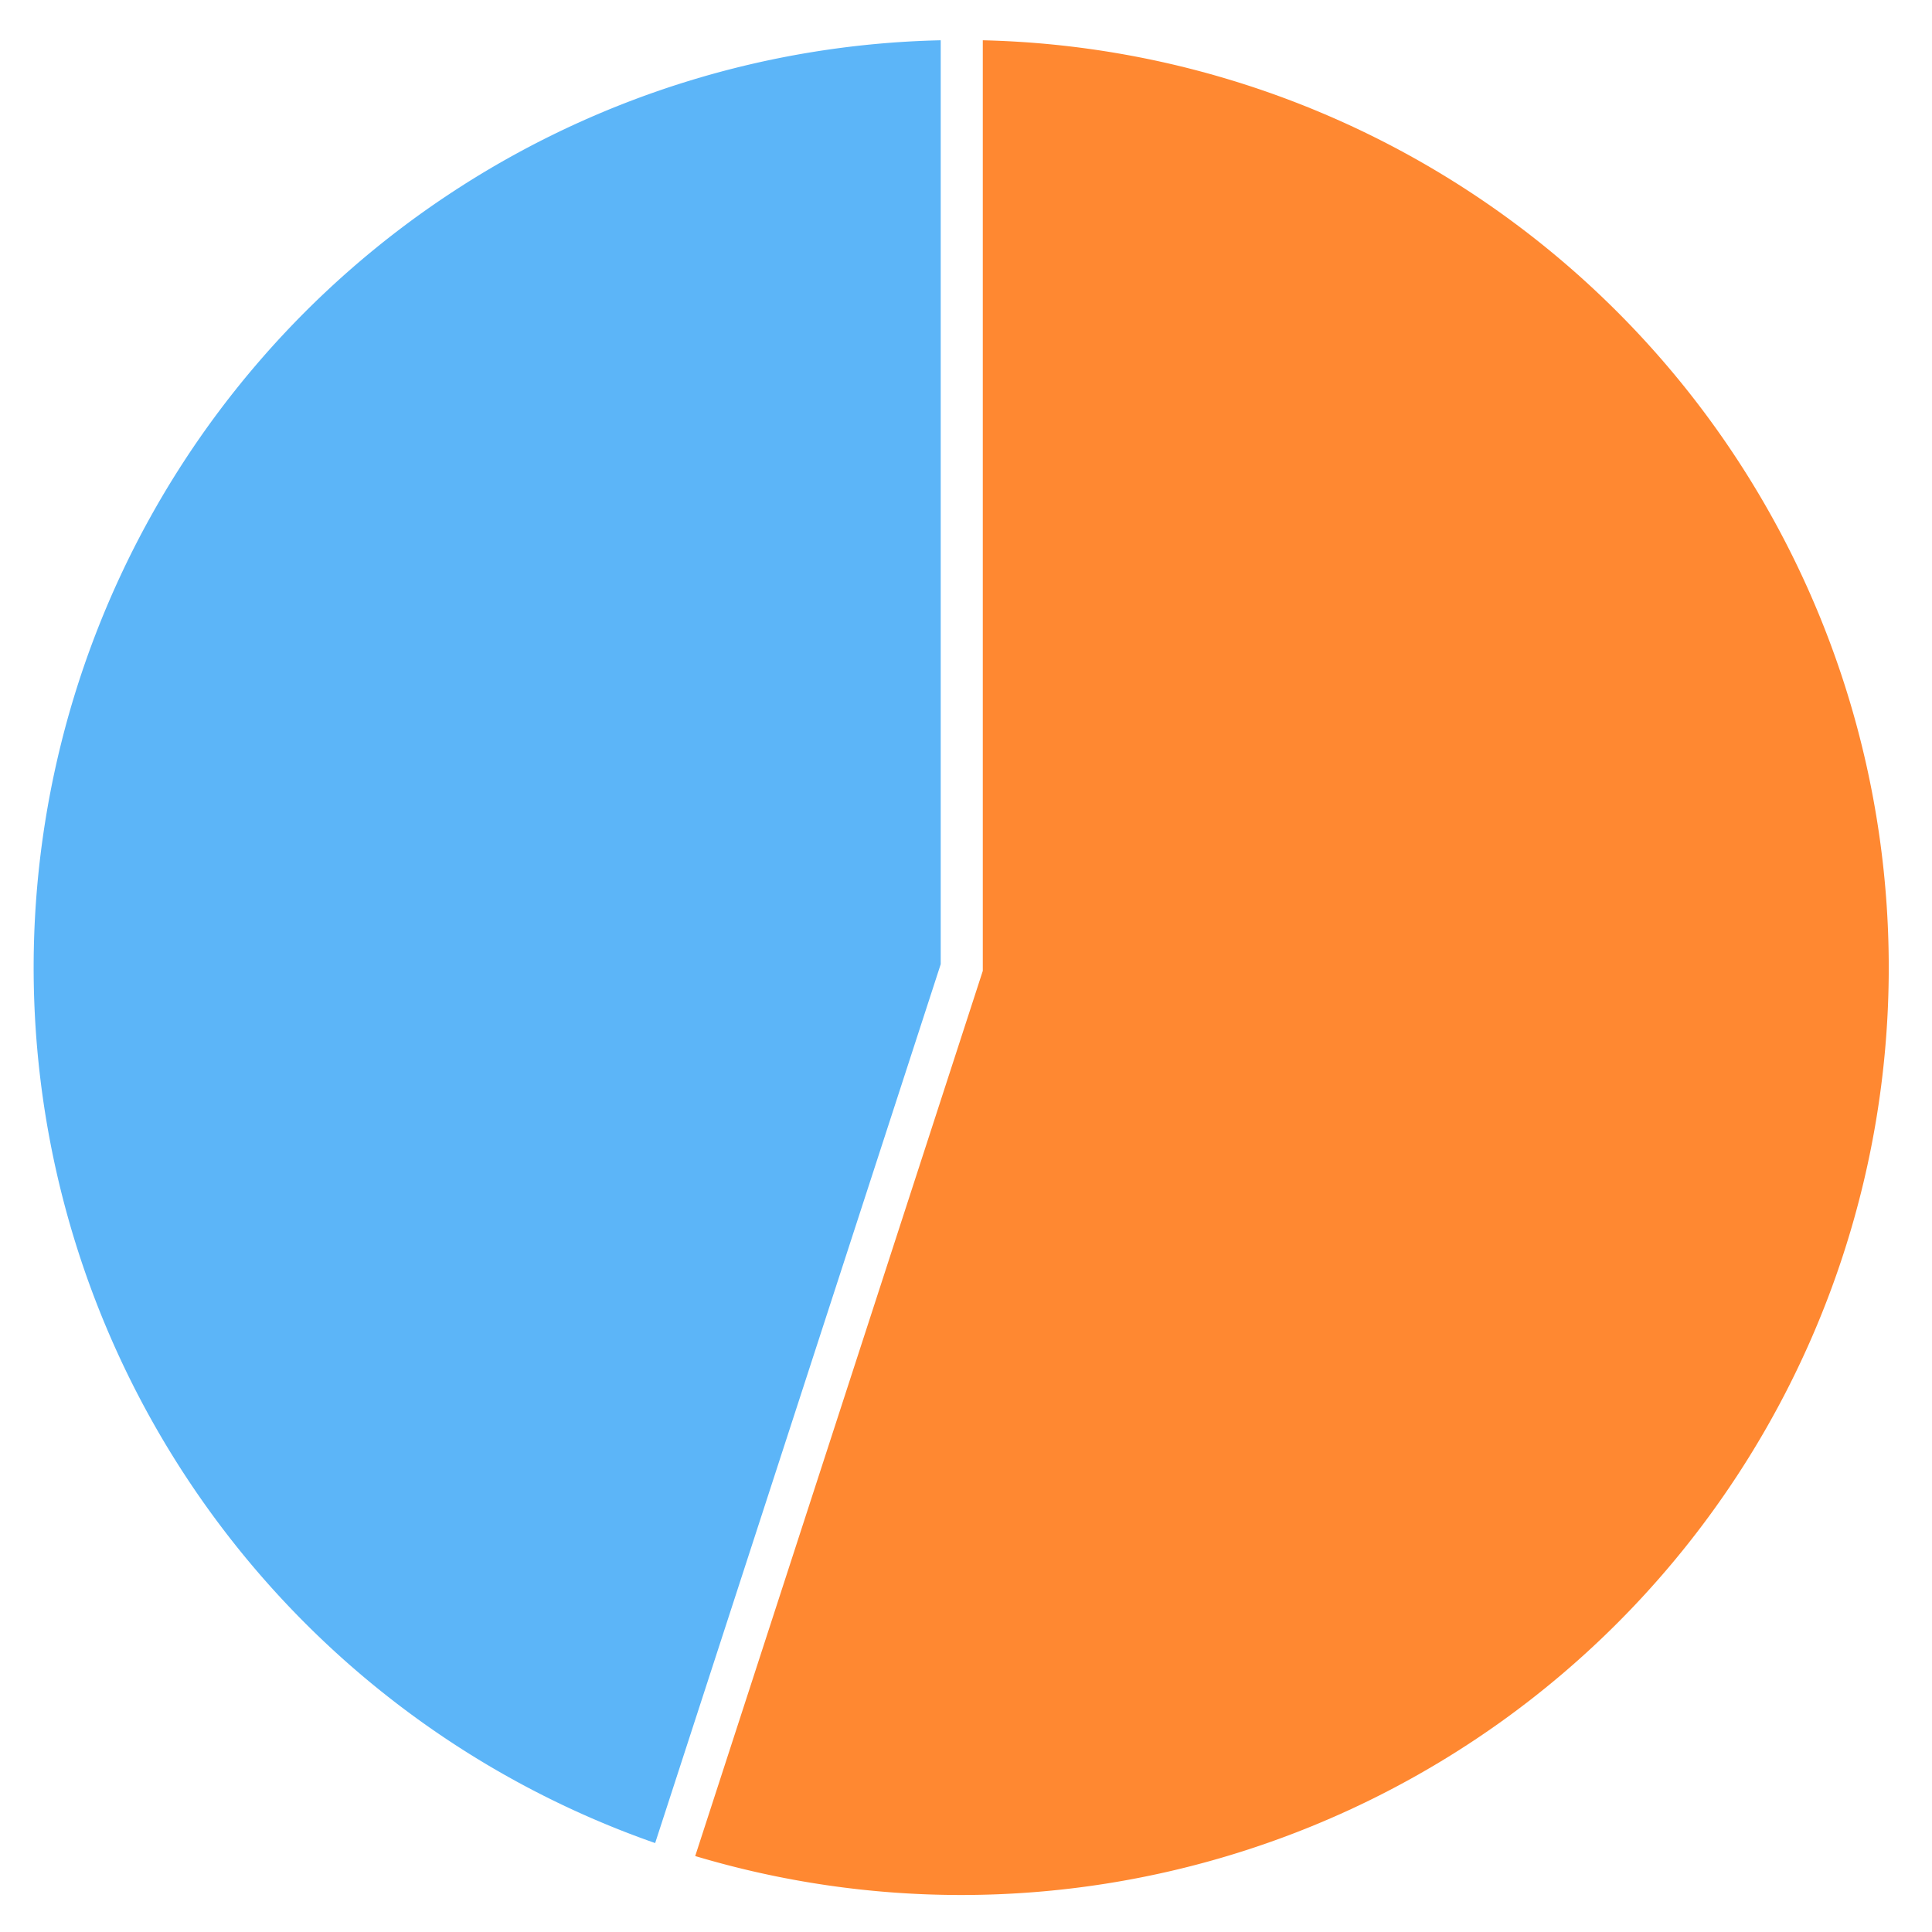
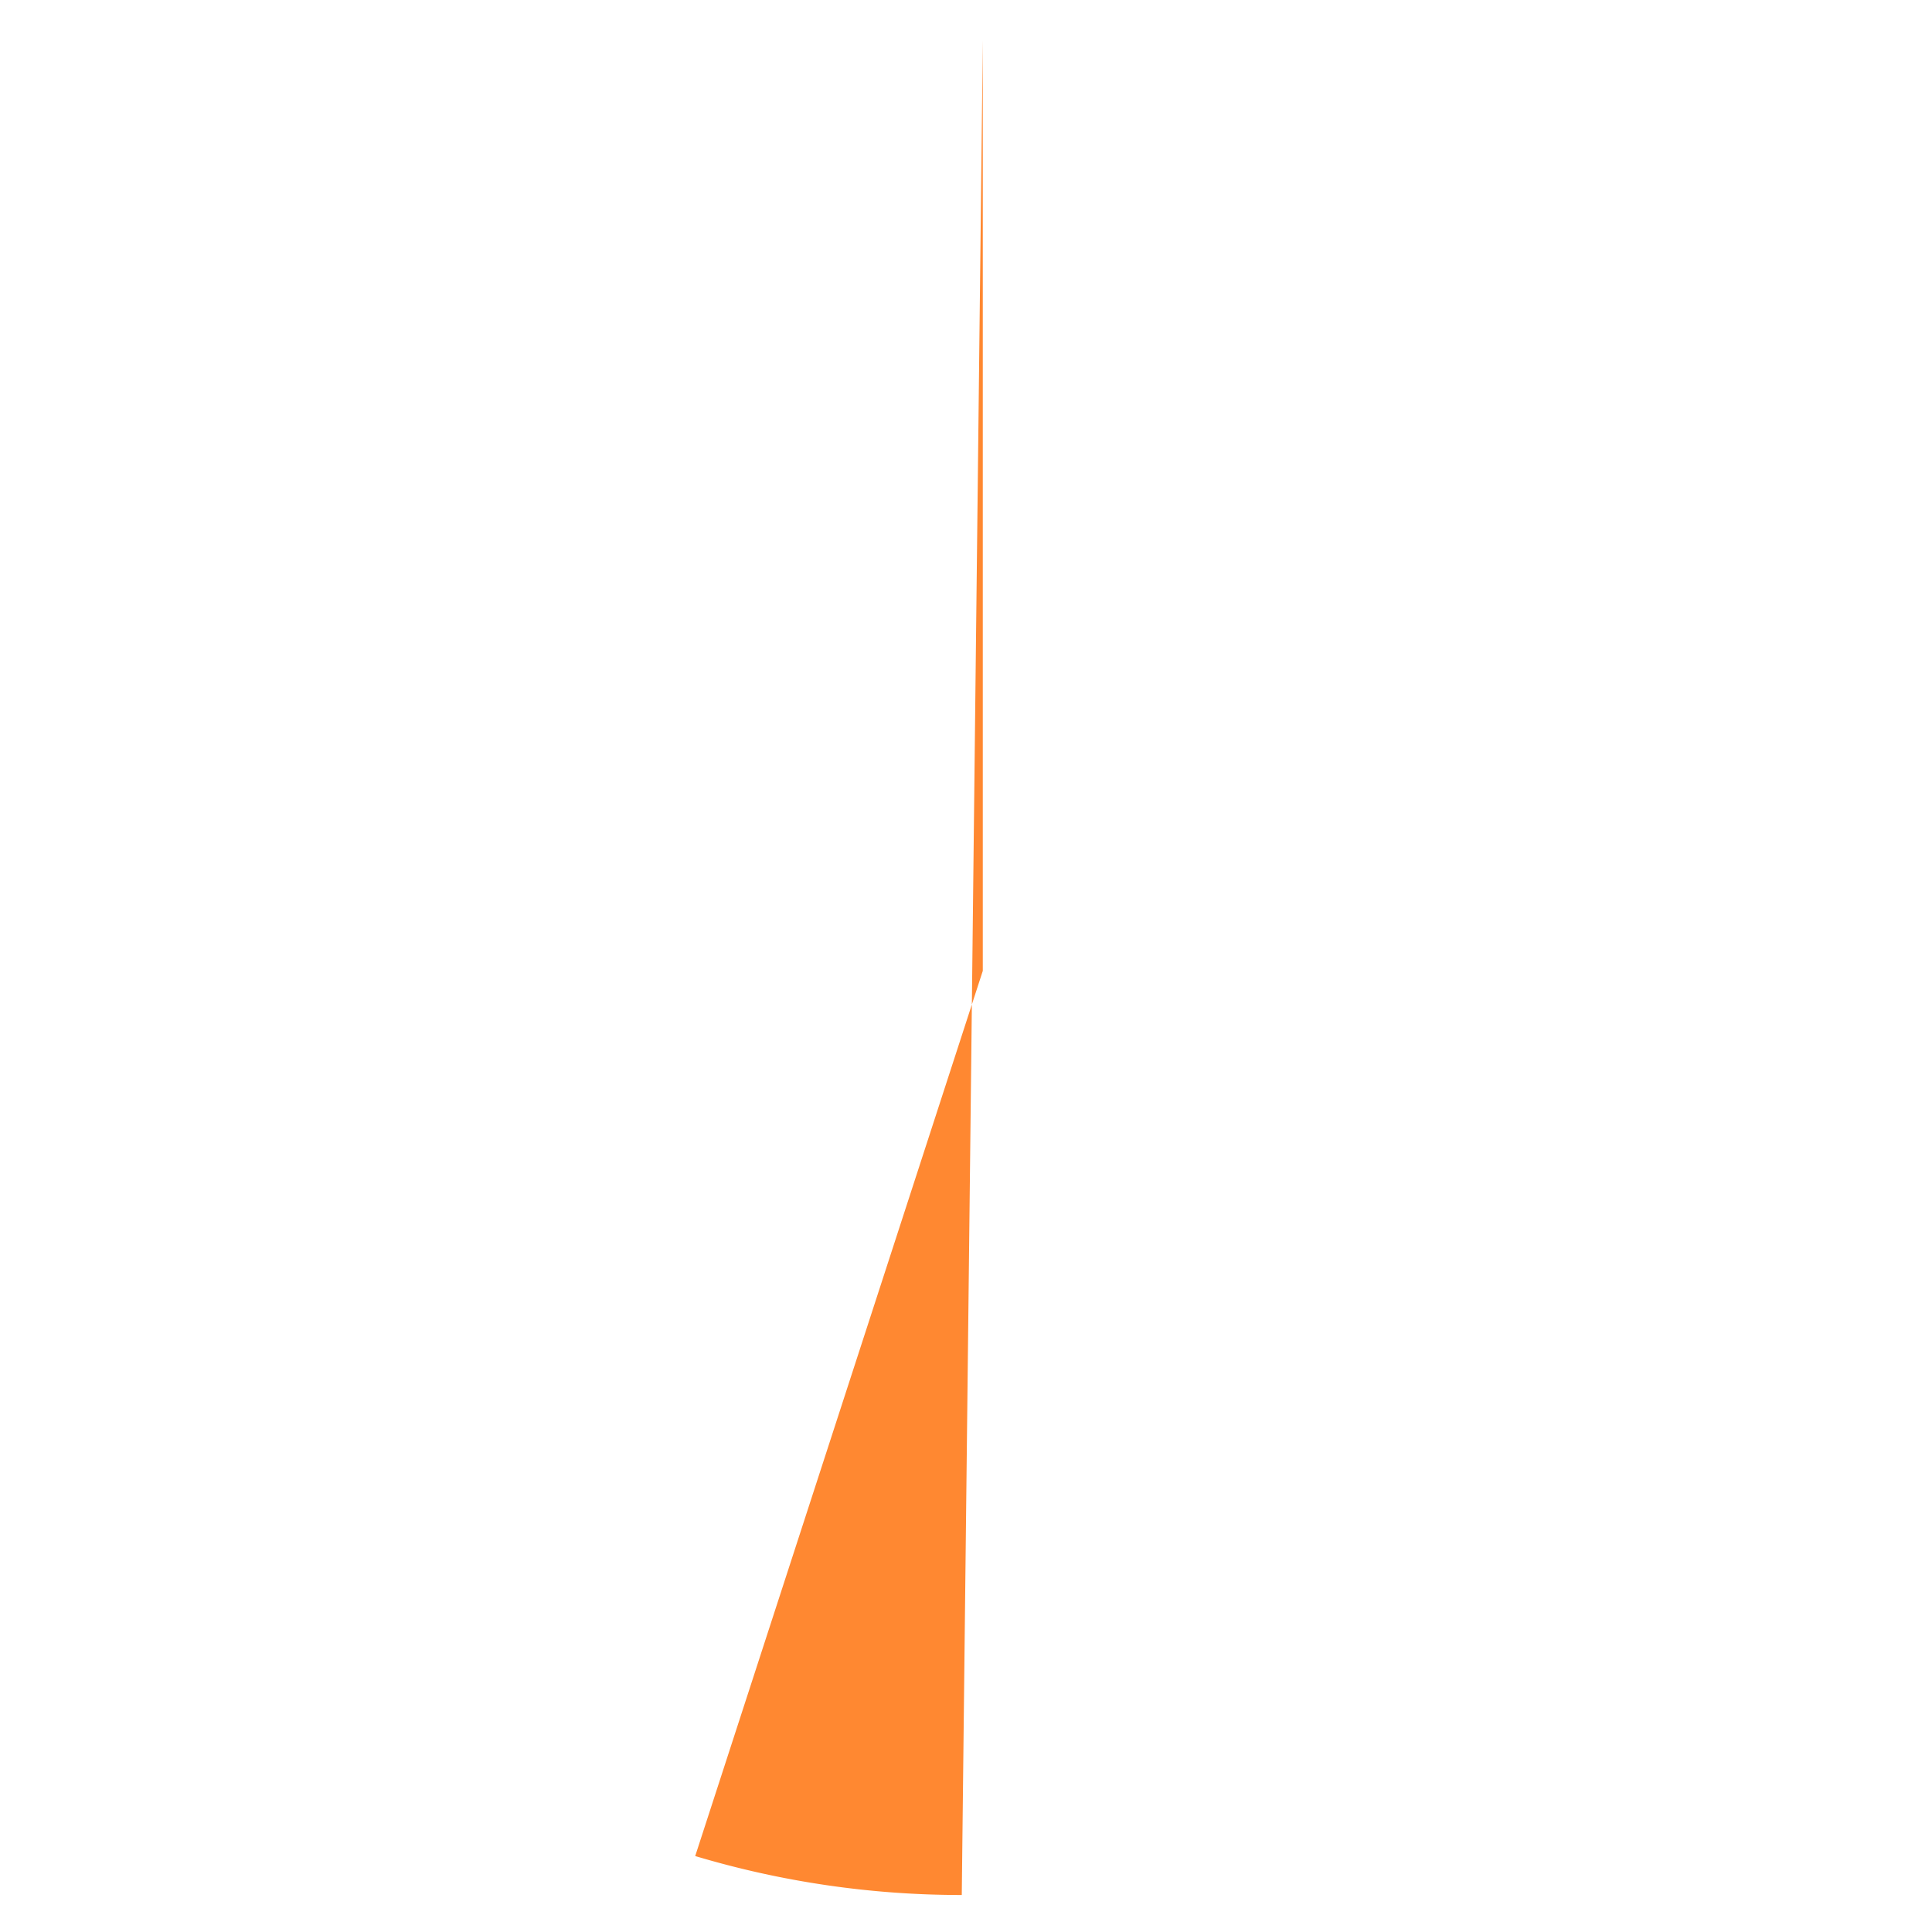
<svg xmlns="http://www.w3.org/2000/svg" width="340" height="340" viewBox="0 0 340 340">
  <defs>
    <clipPath id="clip-path">
      <rect id="Rectangle_59102" data-name="Rectangle 59102" width="340" height="340" transform="translate(-0.381)" fill="#fff" stroke="#707070" stroke-width="1" />
    </clipPath>
  </defs>
  <g id="Mask_Group_10947" data-name="Mask Group 10947" transform="translate(0.381)" clip-path="url(#clip-path)">
-     <path id="Path_86423" data-name="Path 86423" d="M109.264,317.261A163.219,163.219,0,0,1,159.518,0V162.594Z" transform="translate(5.651 7.088)" fill="#5cb5f8" />
-     <path id="Path_86424" data-name="Path 86424" d="M135.9,326.4a163.168,163.168,0,0,1-46.911-6.854L139.6,163.768V0a163.222,163.222,0,0,1-3.7,326.4" transform="translate(32.975 7.088)" fill="#ff8831" />
+     <path id="Path_86424" data-name="Path 86424" d="M135.9,326.4a163.168,163.168,0,0,1-46.911-6.854L139.6,163.768V0" transform="translate(32.975 7.088)" fill="#ff8831" />
  </g>
</svg>